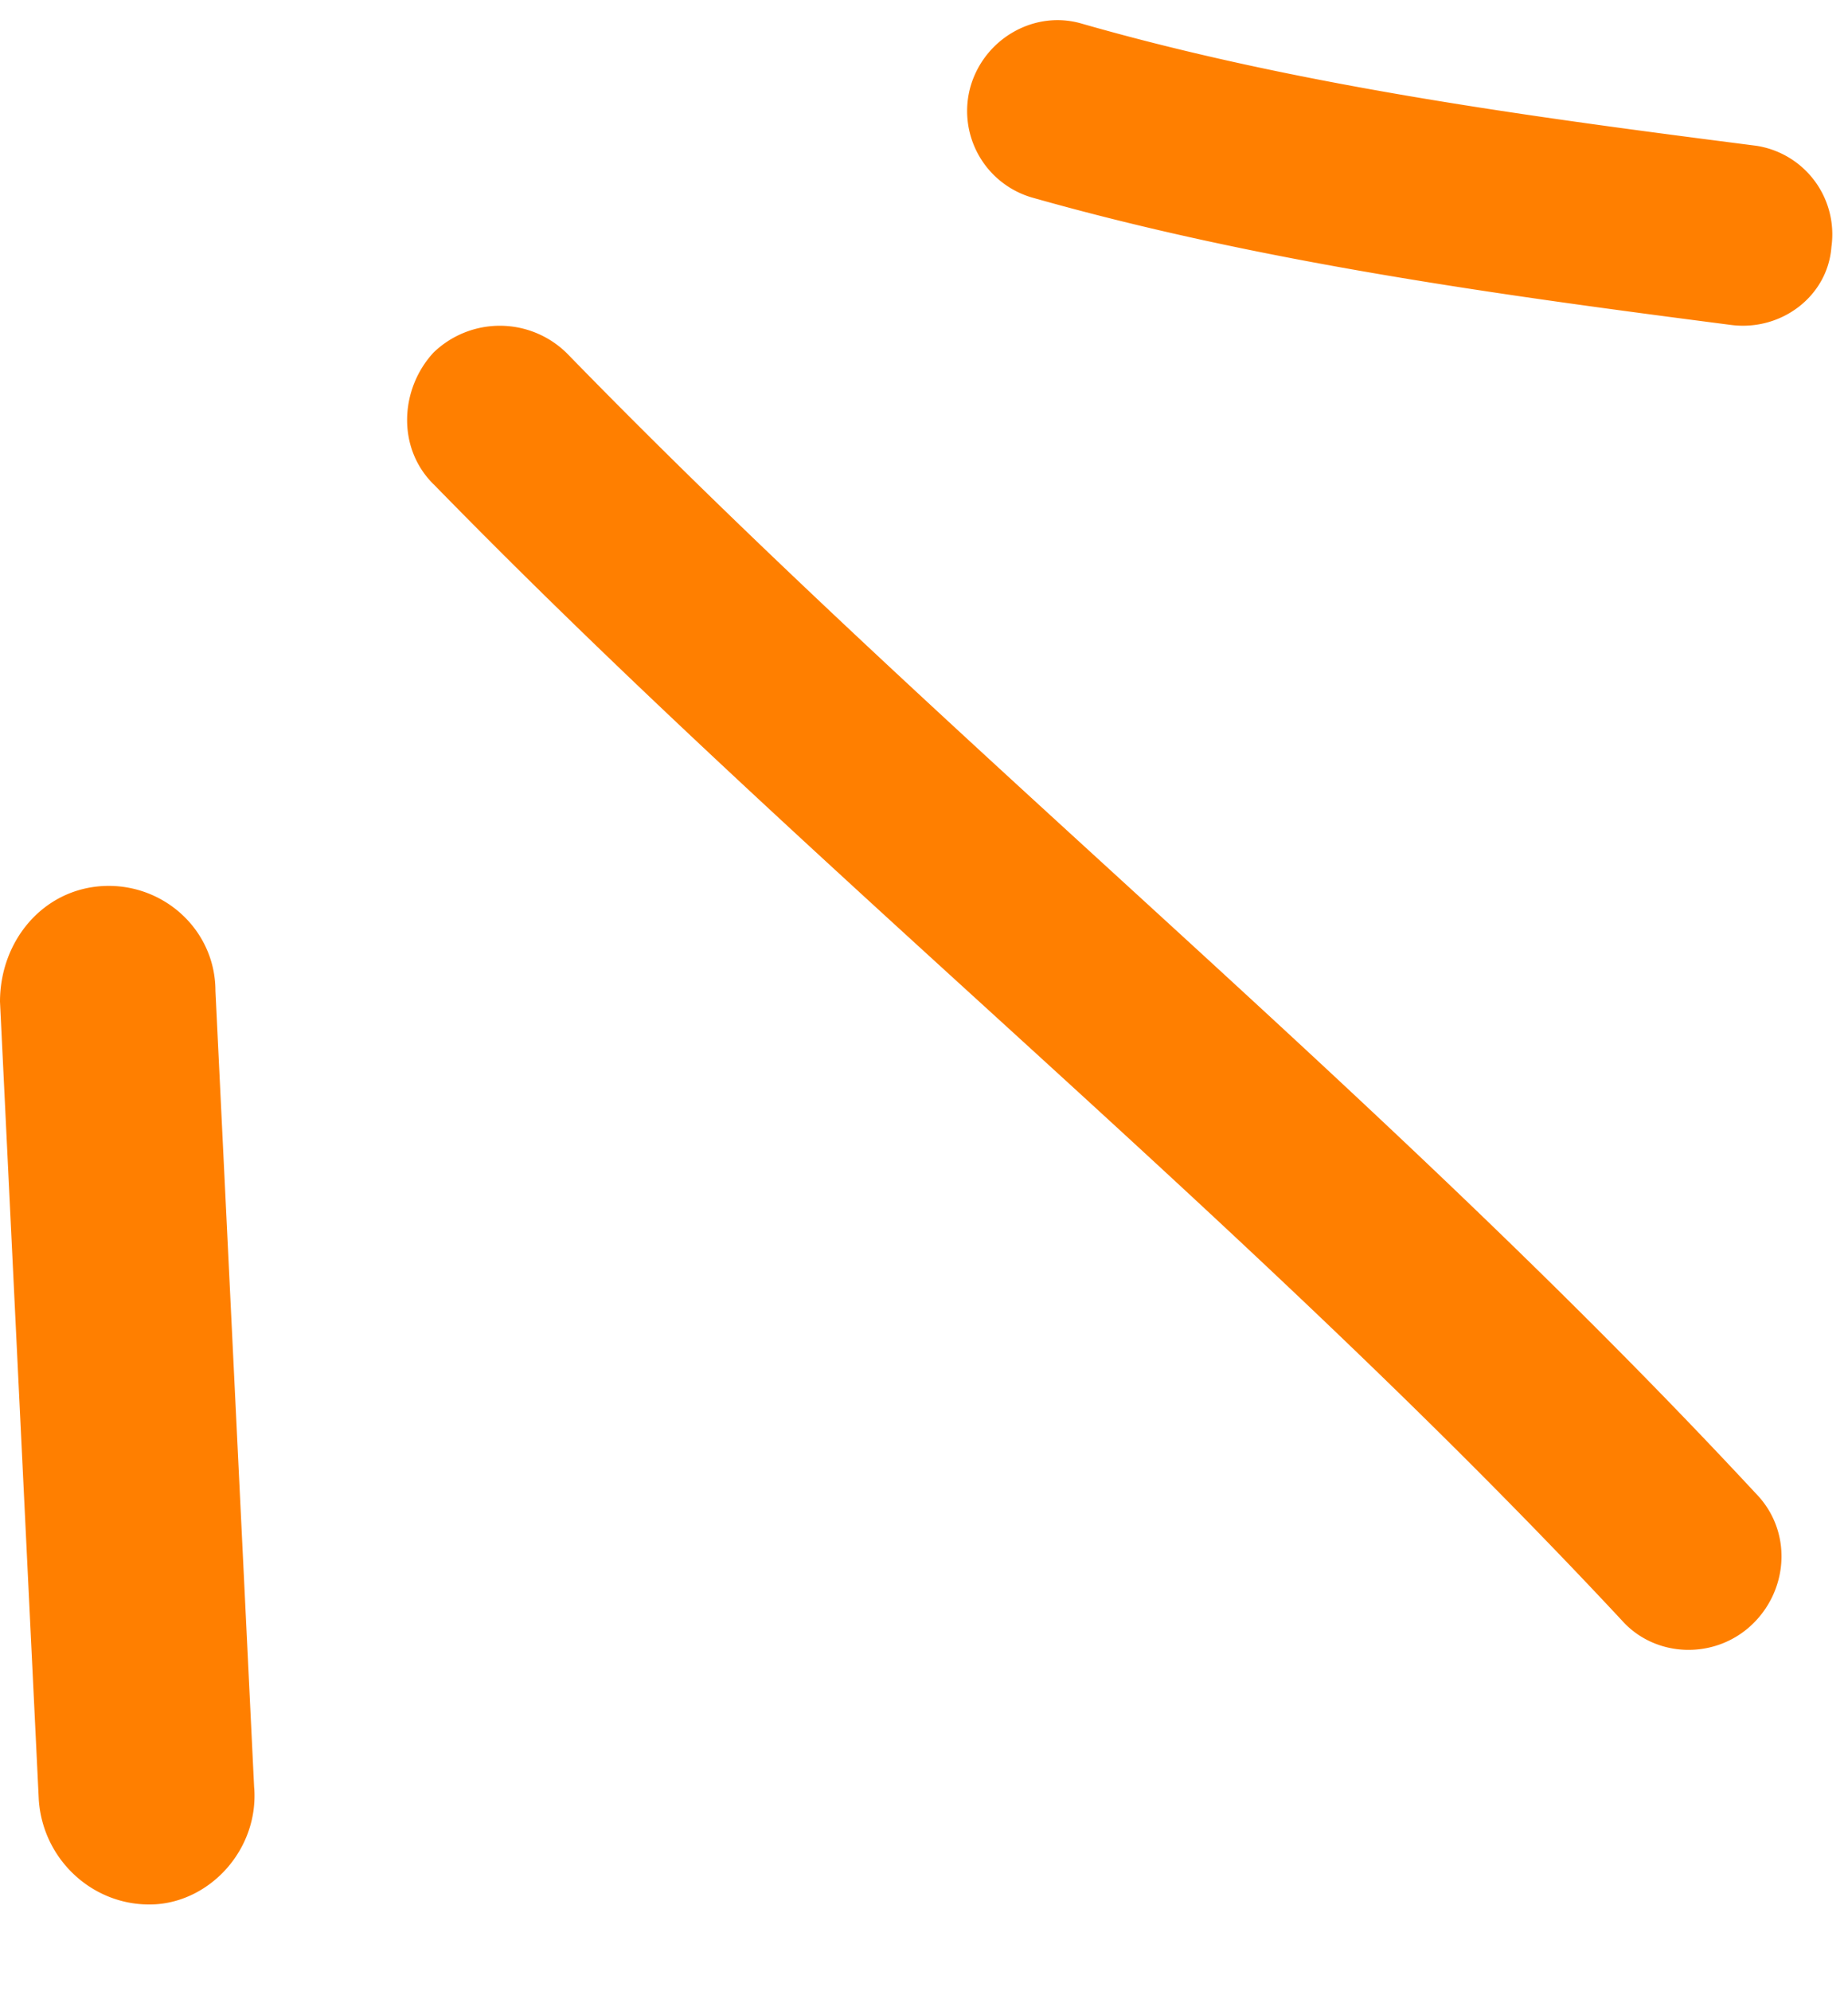
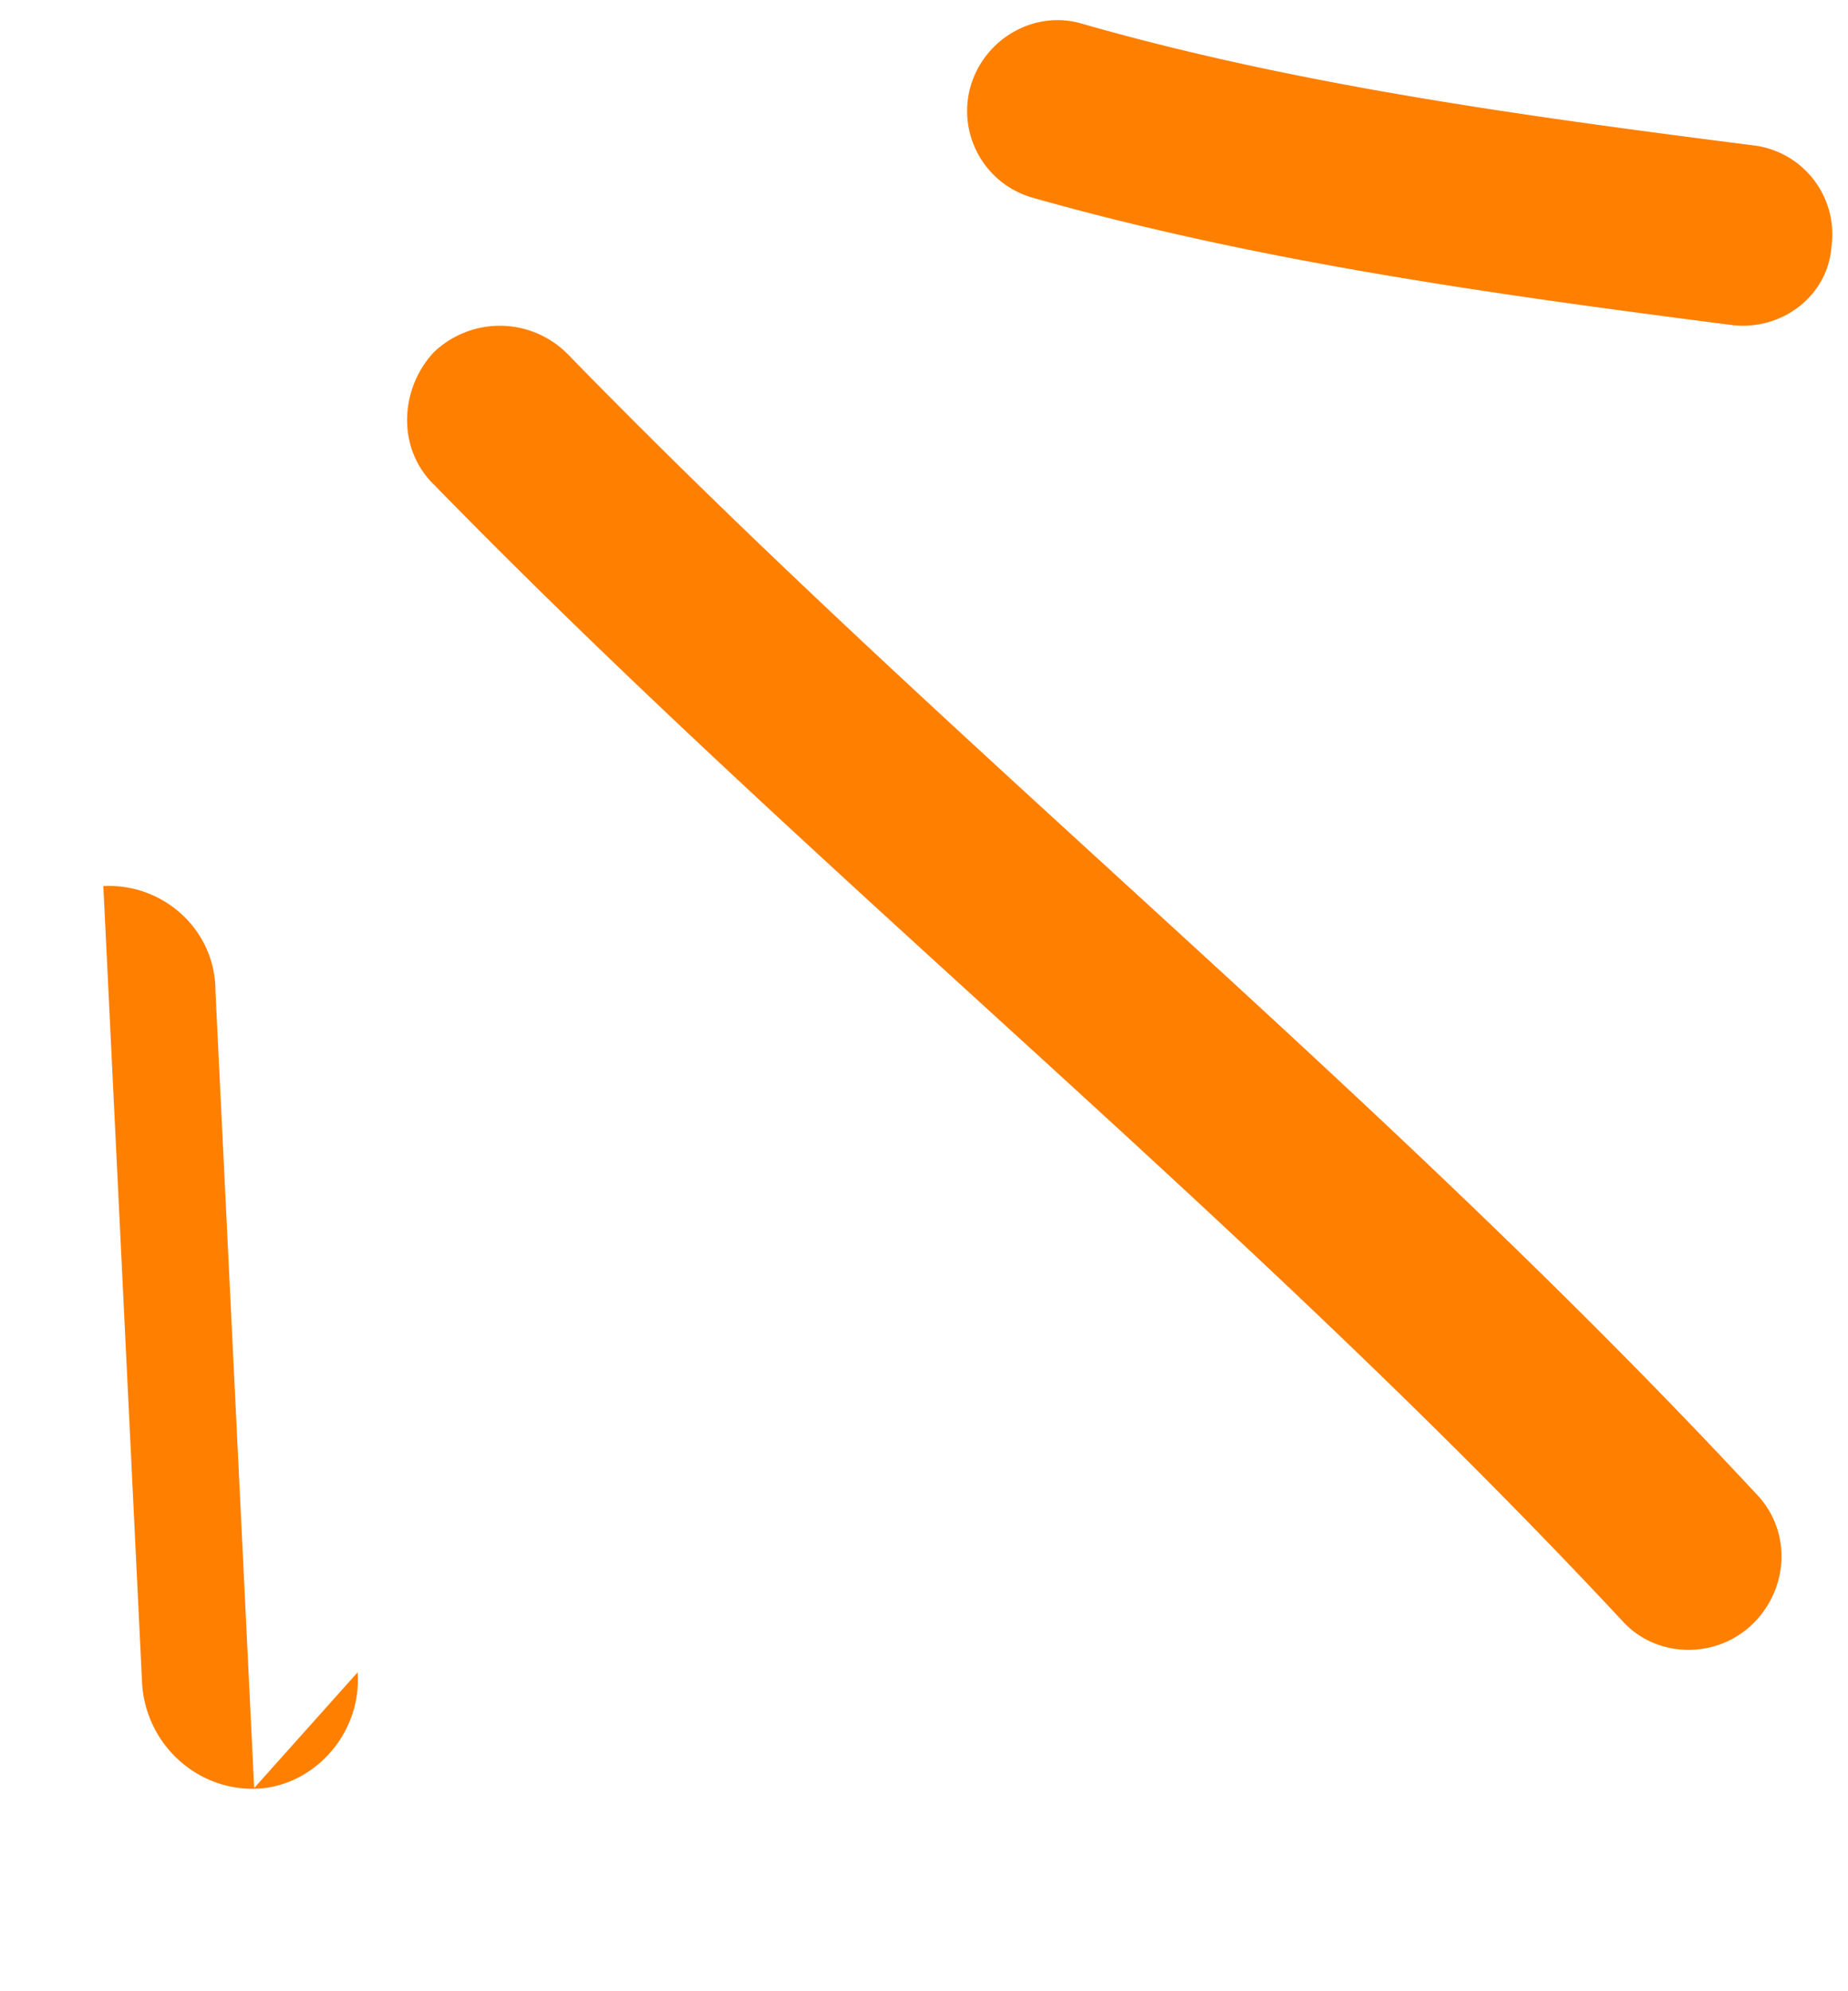
<svg xmlns="http://www.w3.org/2000/svg" width="26" height="28" fill="none">
  <g fill="#FF7F00" fill-rule="evenodd" clip-rule="evenodd">
-     <path d="M14.511 2.775c3.216.913 6.583 1.373 9.849 1.795.703.088 1.356-.405 1.407-1.1a1.26 1.26 0 0 0-1.056-1.42c-3.165-.406-6.431-.84-9.496-1.719-.653-.19-1.357.202-1.558.877a1.267 1.267 0 0 0 .854 1.567ZM6.101 6.81c5.38 5.512 11.44 10.315 16.716 15.974.47.529 1.306.557 1.829.064.522-.494.574-1.325.052-1.853C19.422 15.319 13.362 10.5 7.98 4.972a1.343 1.343 0 0 0-1.88-.015c-.47.507-.522 1.337 0 1.853ZM3.576 25.143l-.545-11.209c0-.855-.728-1.516-1.577-1.475C.605 12.502 0 13.23 0 14.086l.546 11.226c.06.856.788 1.512 1.637 1.466.788-.047 1.455-.78 1.394-1.635Z" />
+     <path d="M14.511 2.775c3.216.913 6.583 1.373 9.849 1.795.703.088 1.356-.405 1.407-1.1a1.26 1.26 0 0 0-1.056-1.42c-3.165-.406-6.431-.84-9.496-1.719-.653-.19-1.357.202-1.558.877a1.267 1.267 0 0 0 .854 1.567ZM6.101 6.81c5.38 5.512 11.44 10.315 16.716 15.974.47.529 1.306.557 1.829.064.522-.494.574-1.325.052-1.853C19.422 15.319 13.362 10.5 7.98 4.972a1.343 1.343 0 0 0-1.88-.015c-.47.507-.522 1.337 0 1.853ZM3.576 25.143l-.545-11.209c0-.855-.728-1.516-1.577-1.475l.546 11.226c.06.856.788 1.512 1.637 1.466.788-.047 1.455-.78 1.394-1.635Z" />
  </g>
</svg>